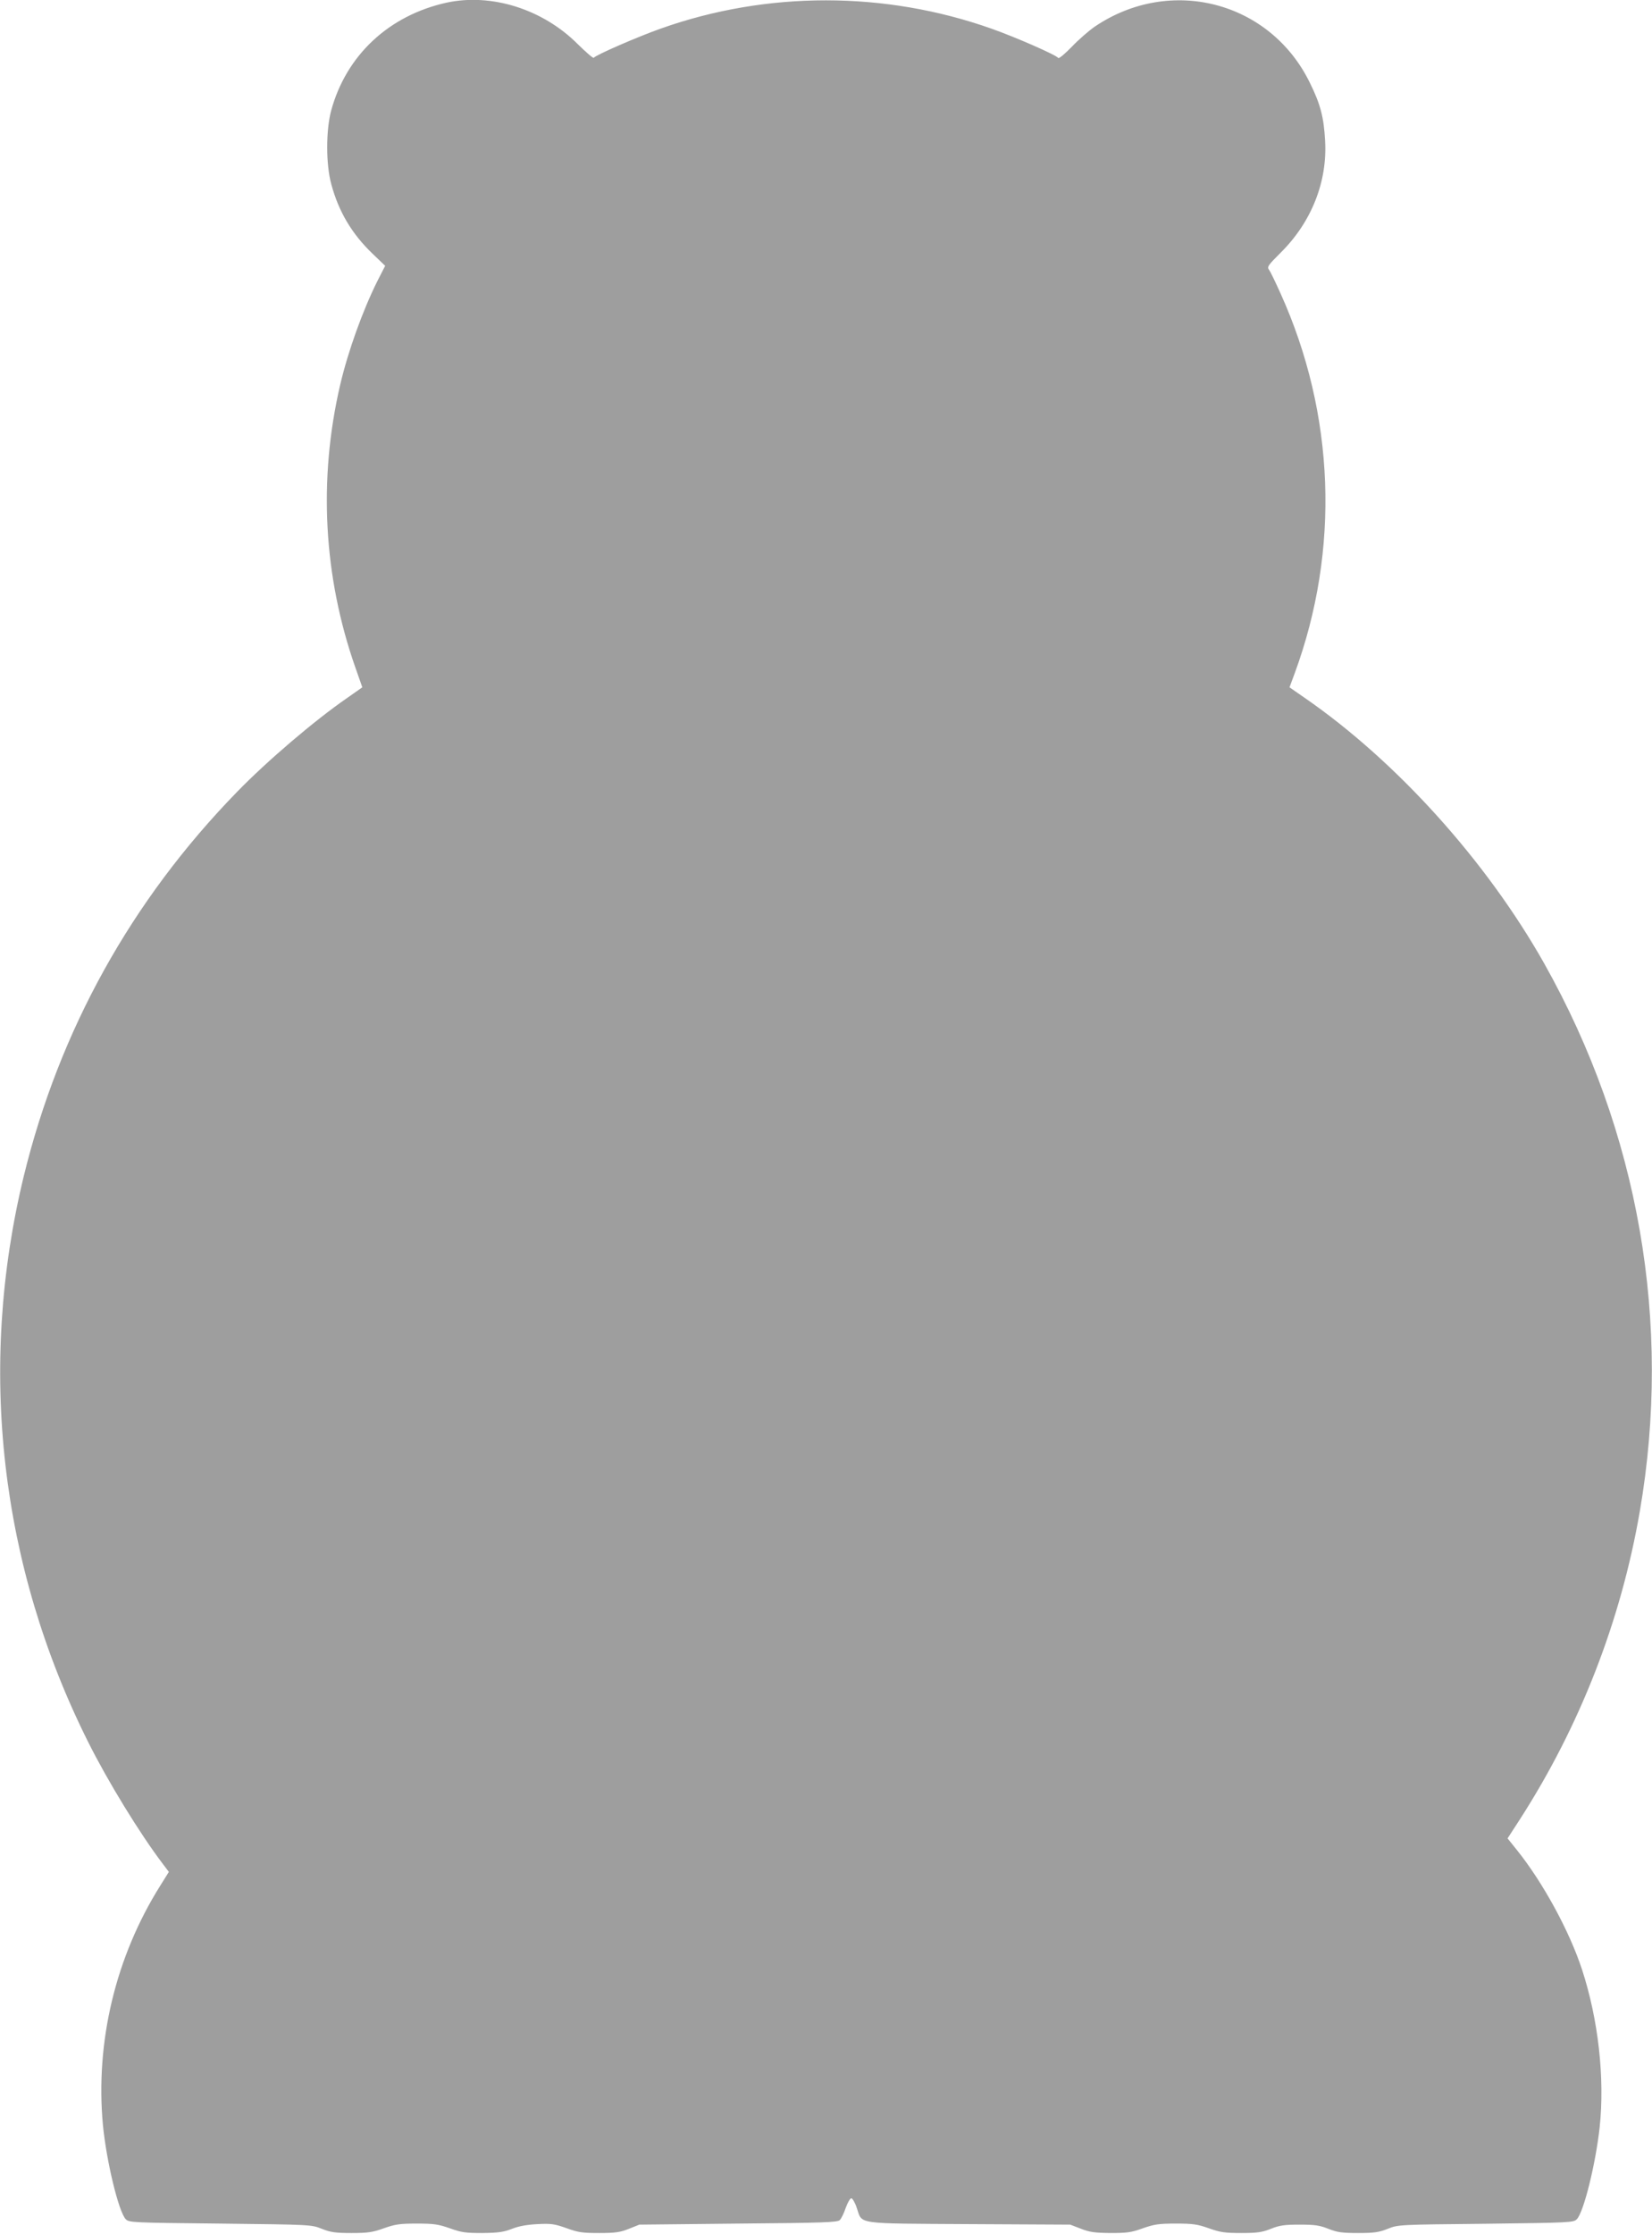
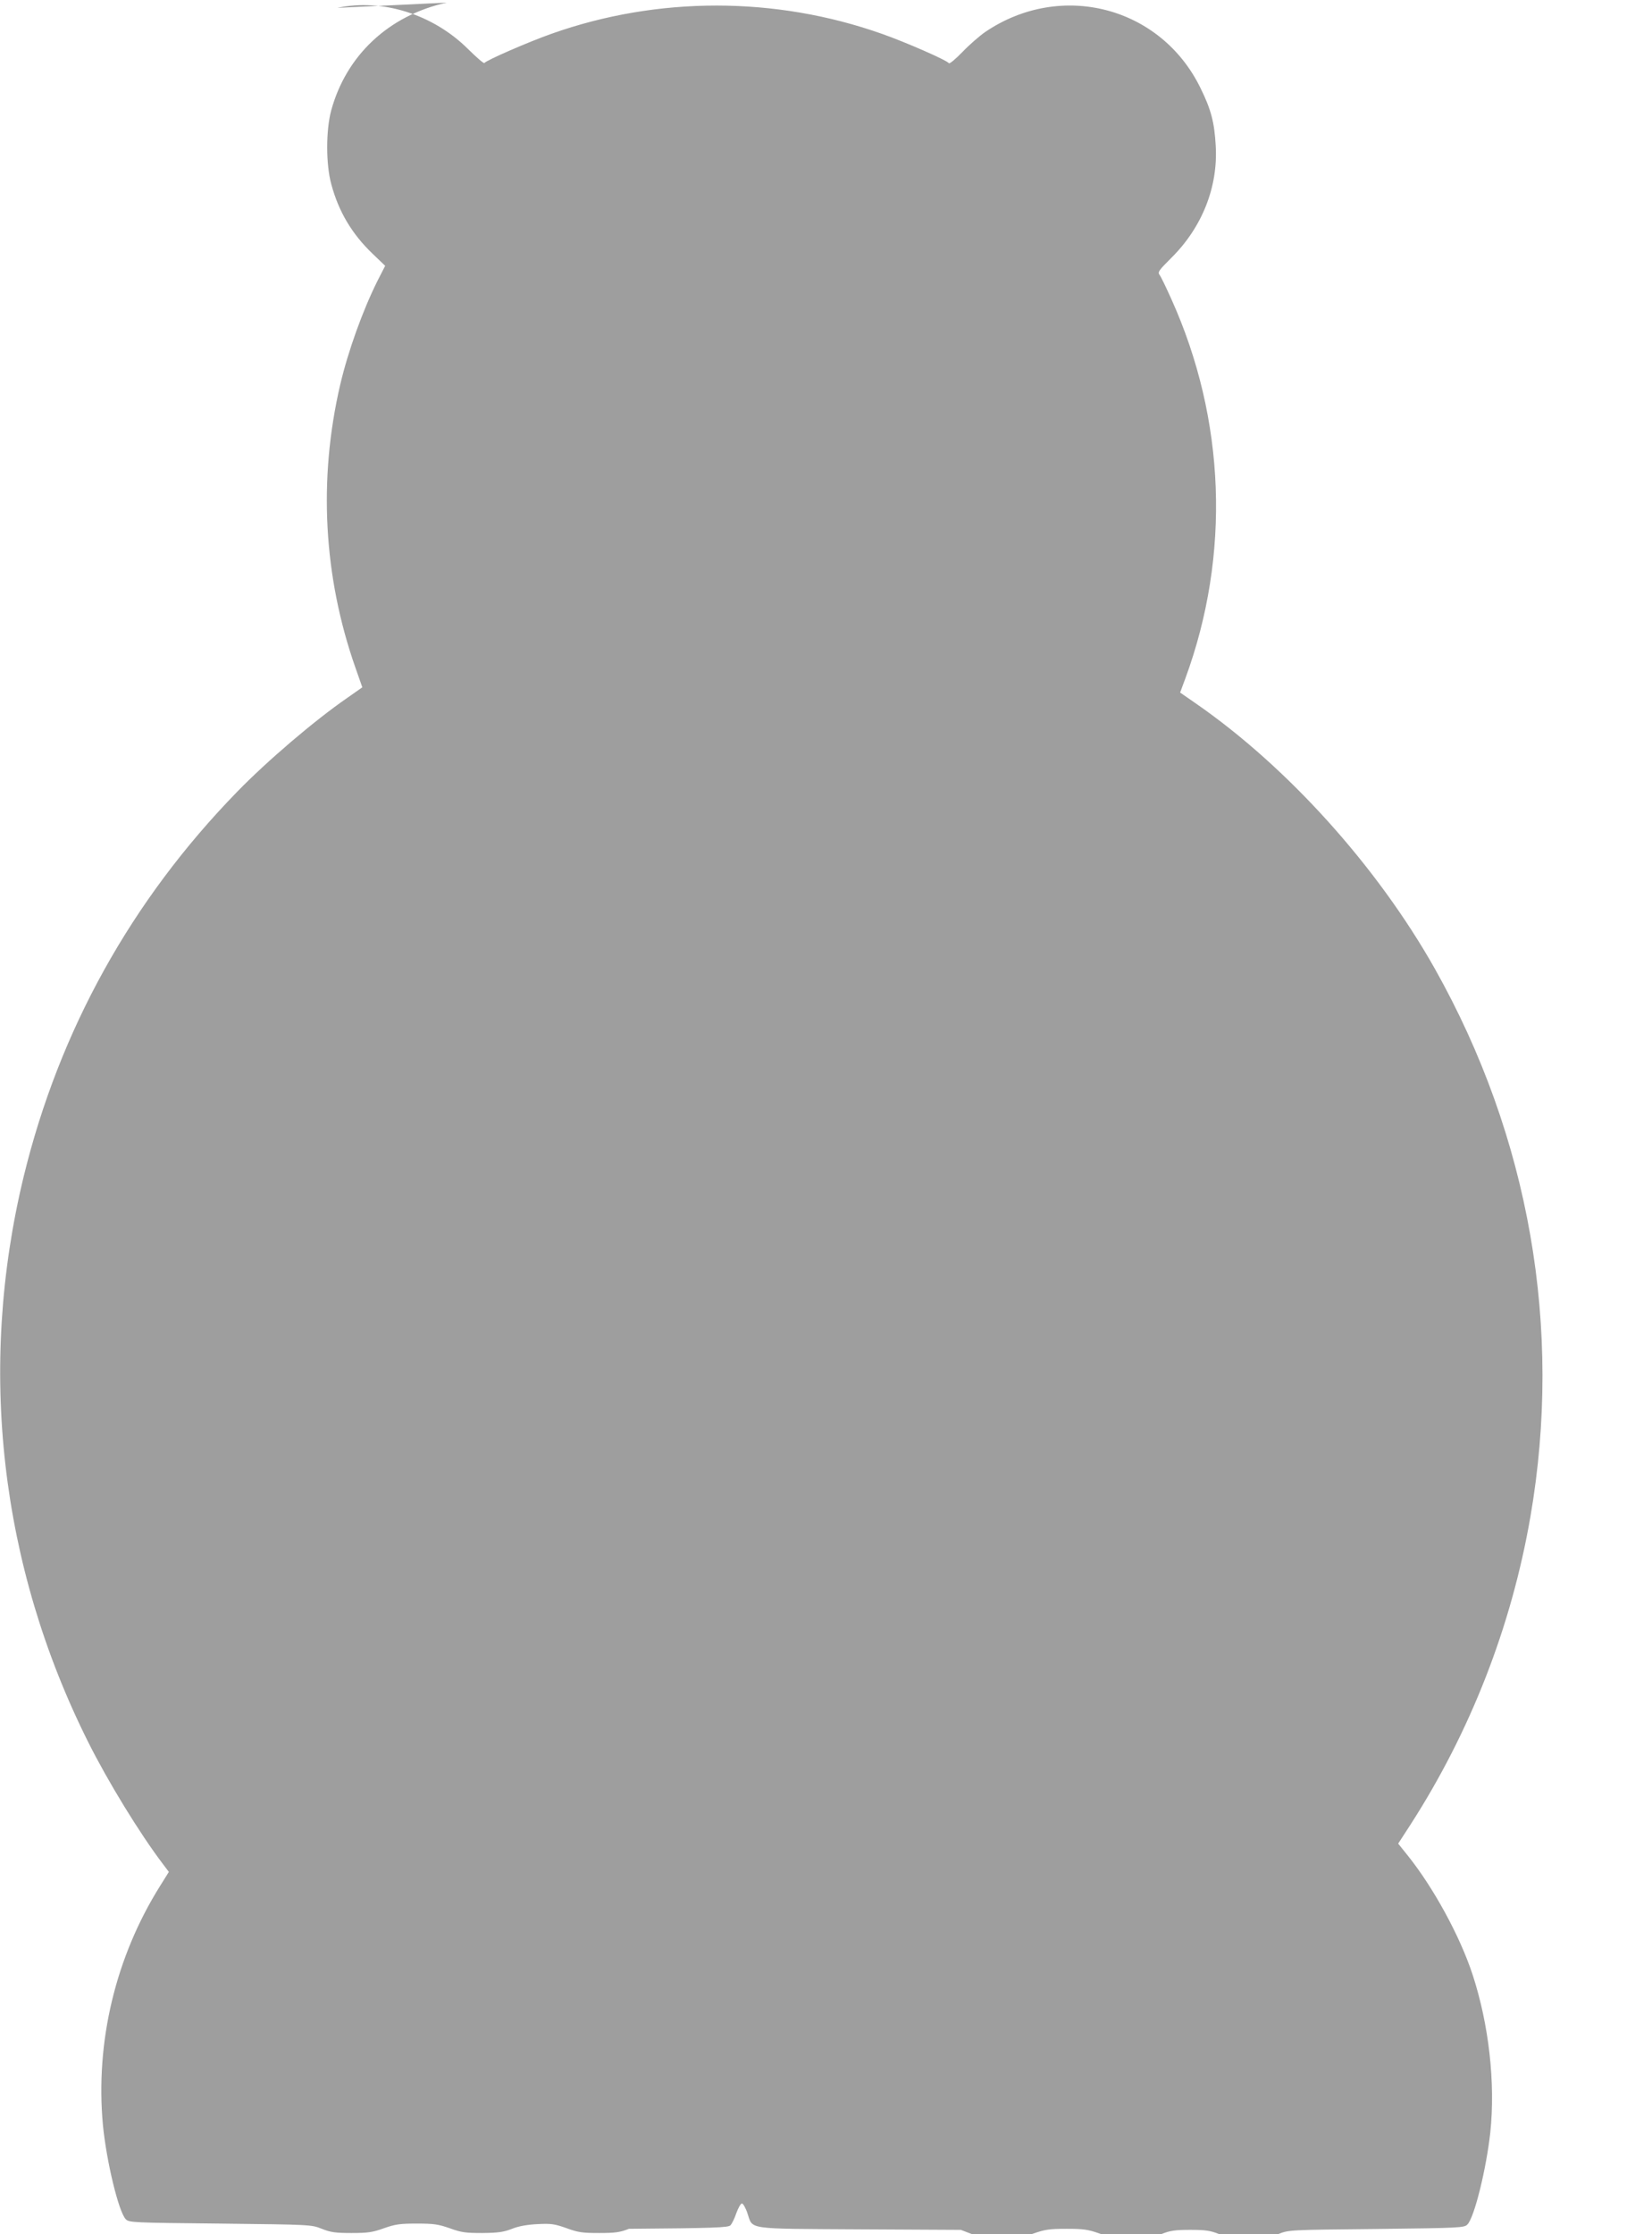
<svg xmlns="http://www.w3.org/2000/svg" version="1.0" width="947pt" height="1280pt" viewBox="0 0 947 1280" preserveAspectRatio="xMidYMid meet">
  <g transform="translate(0,1280) scale(0.1,-0.1)" fill="#9e9e9e" stroke="none">
-     <path d="M2561 12785 c-332 -73 -577 -302 -663 -620 -30 -114 -30 -307 1 -420 42 -157 118 -285 237 -399 l72 -69 -44 -86 c-85 -170 -169 -404 -214 -596 -126 -542 -96 -1099 88 -1622 l39 -111 -87 -61 c-187 -129 -459 -361 -631 -538 -606 -622 -1019 -1366 -1223 -2203 -266 -1096 -137 -2230 370 -3242 112 -224 295 -523 428 -698 l34 -45 -50 -80 c-256 -408 -372 -895 -328 -1370 20 -207 90 -498 131 -540 19 -19 36 -20 542 -25 521 -6 522 -6 582 -30 50 -20 78 -24 170 -24 94 0 121 4 185 27 65 23 91 27 189 27 99 0 124 -4 190 -27 66 -24 90 -27 186 -27 90 1 121 5 170 24 40 16 88 24 147 27 77 4 97 1 165 -23 68 -25 92 -28 188 -28 92 0 120 4 170 24 l60 24 567 6 c489 4 569 7 582 20 9 9 24 40 34 70 11 30 25 55 32 55 7 0 22 -26 32 -57 32 -94 -14 -87 645 -91 l578 -3 60 -23 c50 -20 79 -24 170 -25 96 0 120 3 186 27 66 23 91 27 190 27 98 0 124 -4 189 -27 64 -23 91 -27 185 -27 92 0 120 4 170 24 50 20 78 24 165 24 87 0 115 -4 165 -24 50 -20 78 -24 170 -24 93 0 119 4 170 24 60 24 62 24 562 29 485 6 503 7 522 26 40 41 108 318 131 527 30 284 -8 618 -101 903 -73 223 -226 502 -374 686 l-53 66 70 108 c344 534 579 1135 688 1765 186 1078 -5 2175 -548 3140 -330 585 -844 1156 -1372 1521 l-88 61 30 81 c260 707 231 1484 -81 2175 -28 62 -57 123 -65 134 -14 19 -10 25 67 102 175 174 267 405 253 641 -7 132 -27 209 -87 330 -227 467 -800 616 -1234 322 -33 -23 -92 -74 -131 -115 -39 -40 -74 -70 -78 -64 -9 16 -249 121 -383 168 -611 216 -1286 216 -1893 1 -131 -46 -377 -153 -386 -168 -3 -5 -44 31 -93 79 -200 200 -494 292 -750 237z" />
+     <path d="M2561 12785 c-332 -73 -577 -302 -663 -620 -30 -114 -30 -307 1 -420 42 -157 118 -285 237 -399 l72 -69 -44 -86 c-85 -170 -169 -404 -214 -596 -126 -542 -96 -1099 88 -1622 l39 -111 -87 -61 c-187 -129 -459 -361 -631 -538 -606 -622 -1019 -1366 -1223 -2203 -266 -1096 -137 -2230 370 -3242 112 -224 295 -523 428 -698 l34 -45 -50 -80 c-256 -408 -372 -895 -328 -1370 20 -207 90 -498 131 -540 19 -19 36 -20 542 -25 521 -6 522 -6 582 -30 50 -20 78 -24 170 -24 94 0 121 4 185 27 65 23 91 27 189 27 99 0 124 -4 190 -27 66 -24 90 -27 186 -27 90 1 121 5 170 24 40 16 88 24 147 27 77 4 97 1 165 -23 68 -25 92 -28 188 -28 92 0 120 4 170 24 c489 4 569 7 582 20 9 9 24 40 34 70 11 30 25 55 32 55 7 0 22 -26 32 -57 32 -94 -14 -87 645 -91 l578 -3 60 -23 c50 -20 79 -24 170 -25 96 0 120 3 186 27 66 23 91 27 190 27 98 0 124 -4 189 -27 64 -23 91 -27 185 -27 92 0 120 4 170 24 50 20 78 24 165 24 87 0 115 -4 165 -24 50 -20 78 -24 170 -24 93 0 119 4 170 24 60 24 62 24 562 29 485 6 503 7 522 26 40 41 108 318 131 527 30 284 -8 618 -101 903 -73 223 -226 502 -374 686 l-53 66 70 108 c344 534 579 1135 688 1765 186 1078 -5 2175 -548 3140 -330 585 -844 1156 -1372 1521 l-88 61 30 81 c260 707 231 1484 -81 2175 -28 62 -57 123 -65 134 -14 19 -10 25 67 102 175 174 267 405 253 641 -7 132 -27 209 -87 330 -227 467 -800 616 -1234 322 -33 -23 -92 -74 -131 -115 -39 -40 -74 -70 -78 -64 -9 16 -249 121 -383 168 -611 216 -1286 216 -1893 1 -131 -46 -377 -153 -386 -168 -3 -5 -44 31 -93 79 -200 200 -494 292 -750 237z" />
  </g>
</svg>